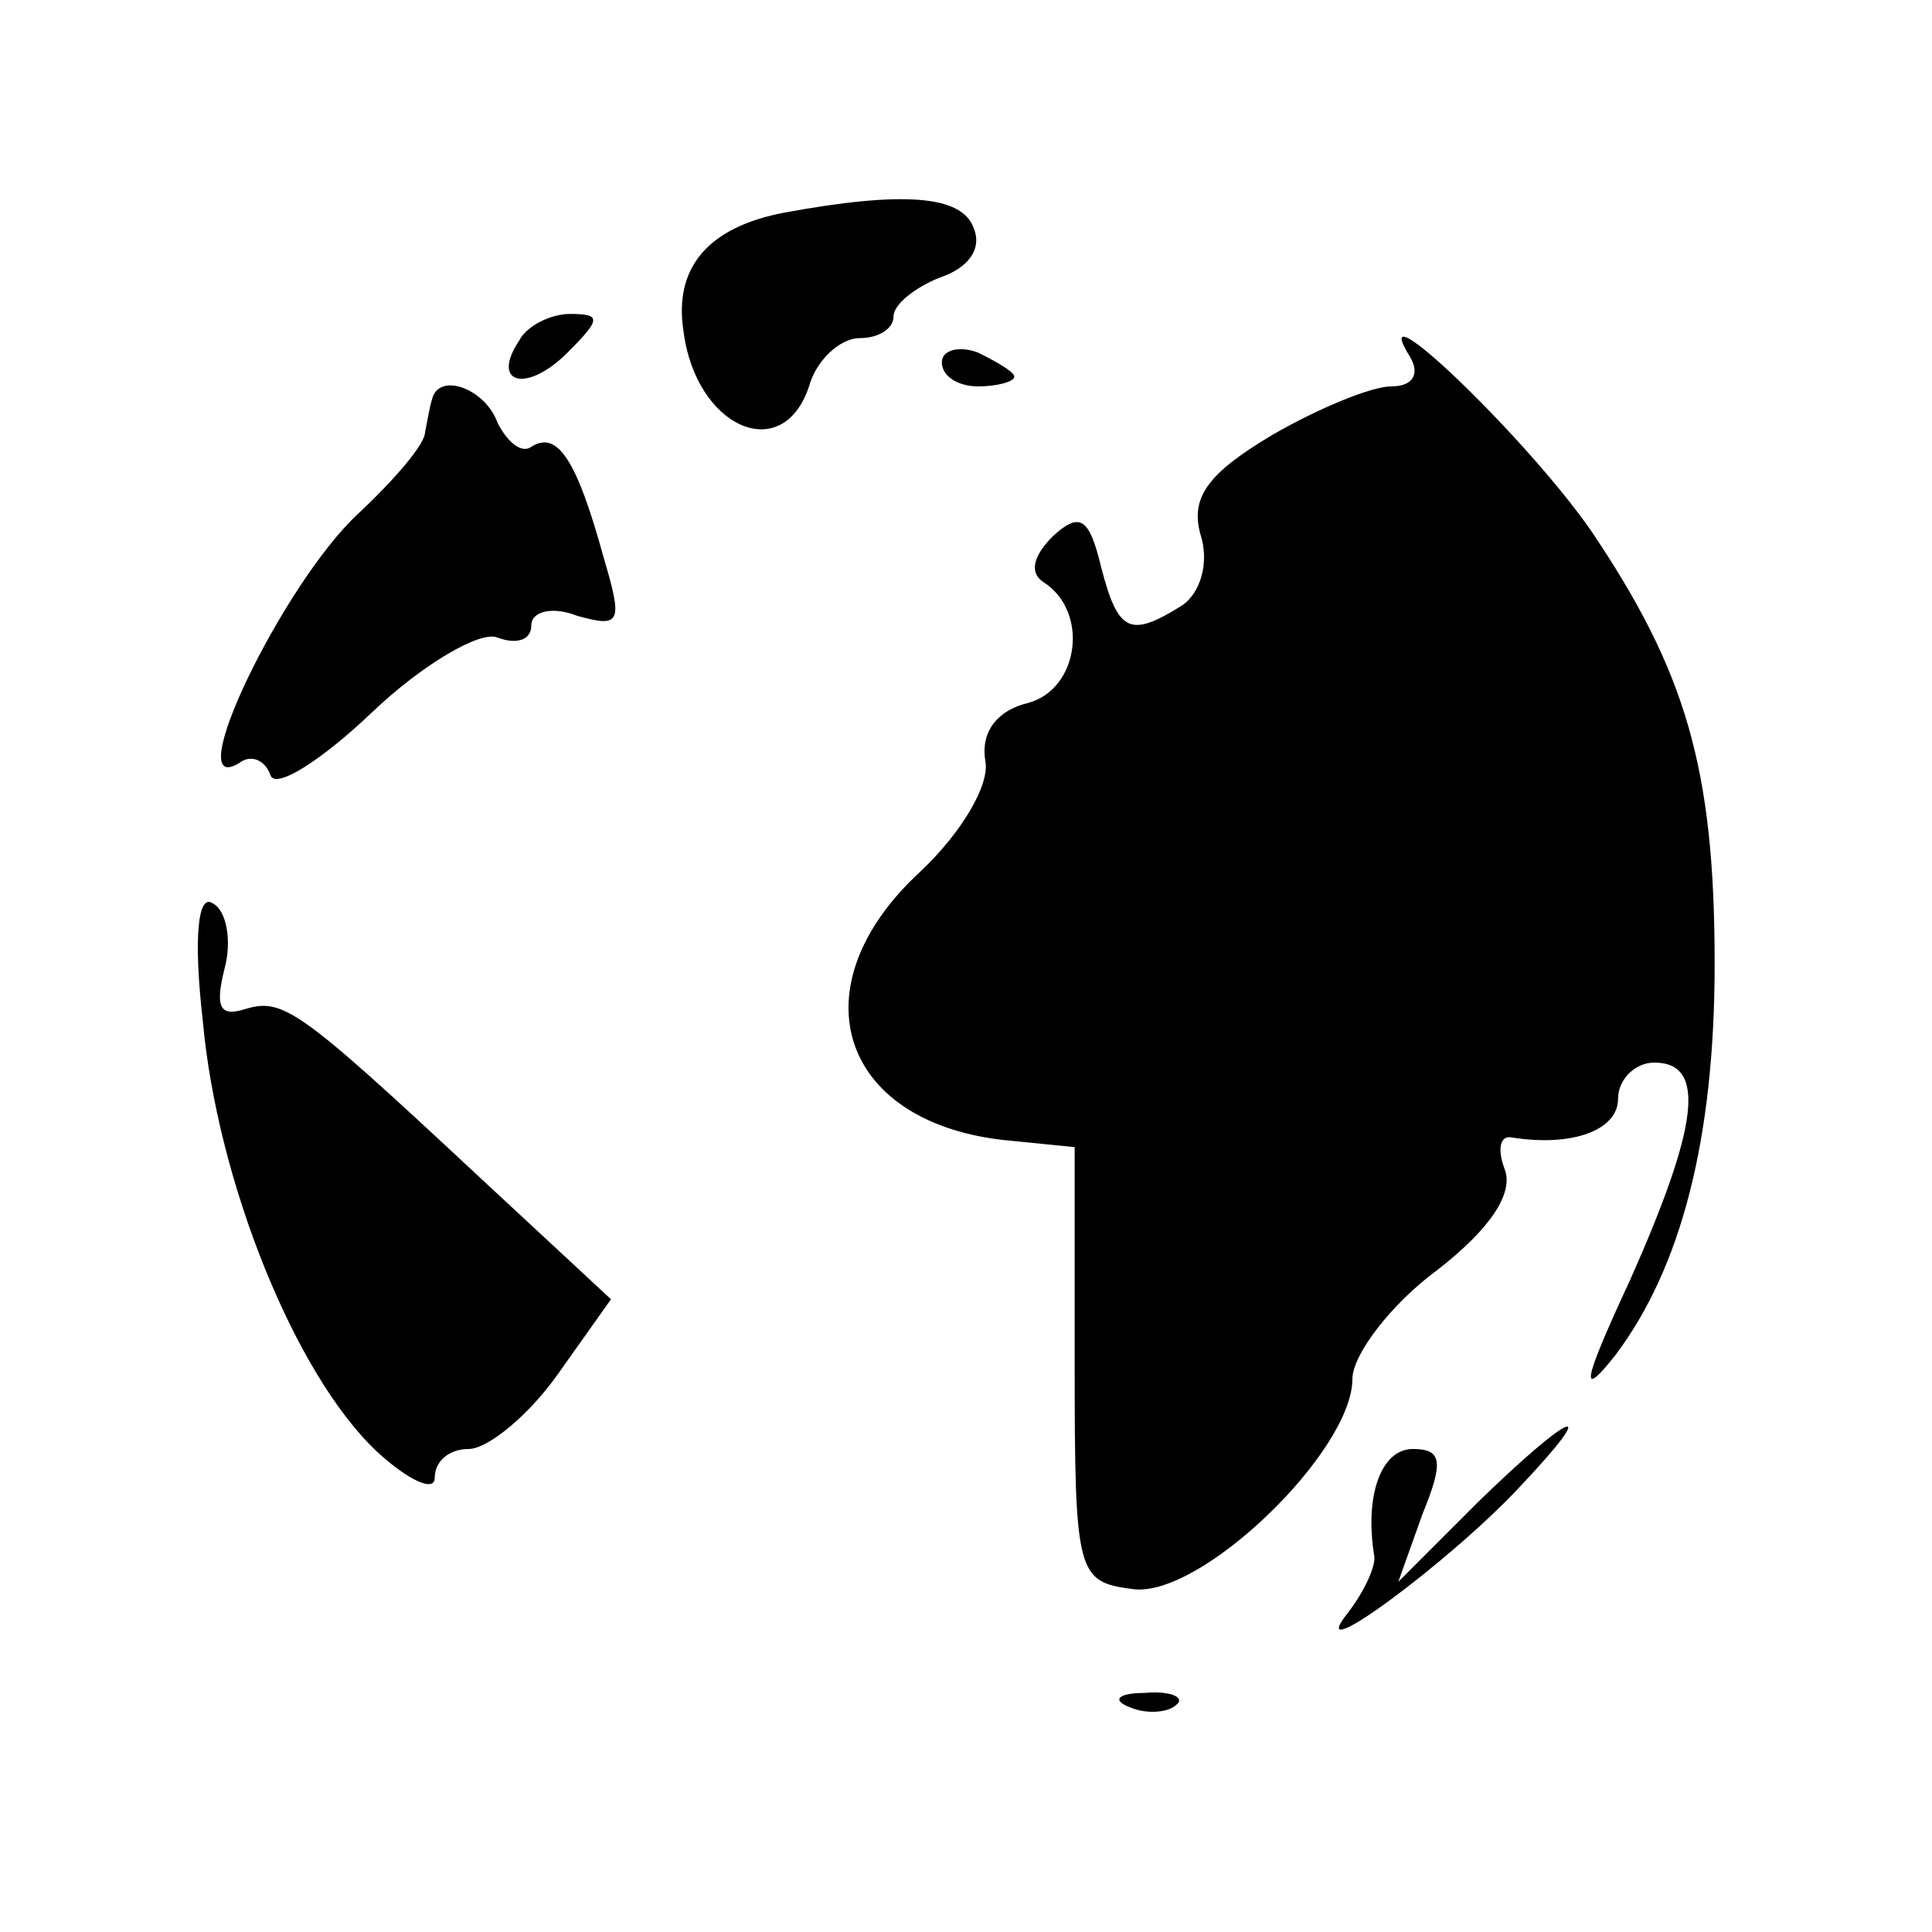
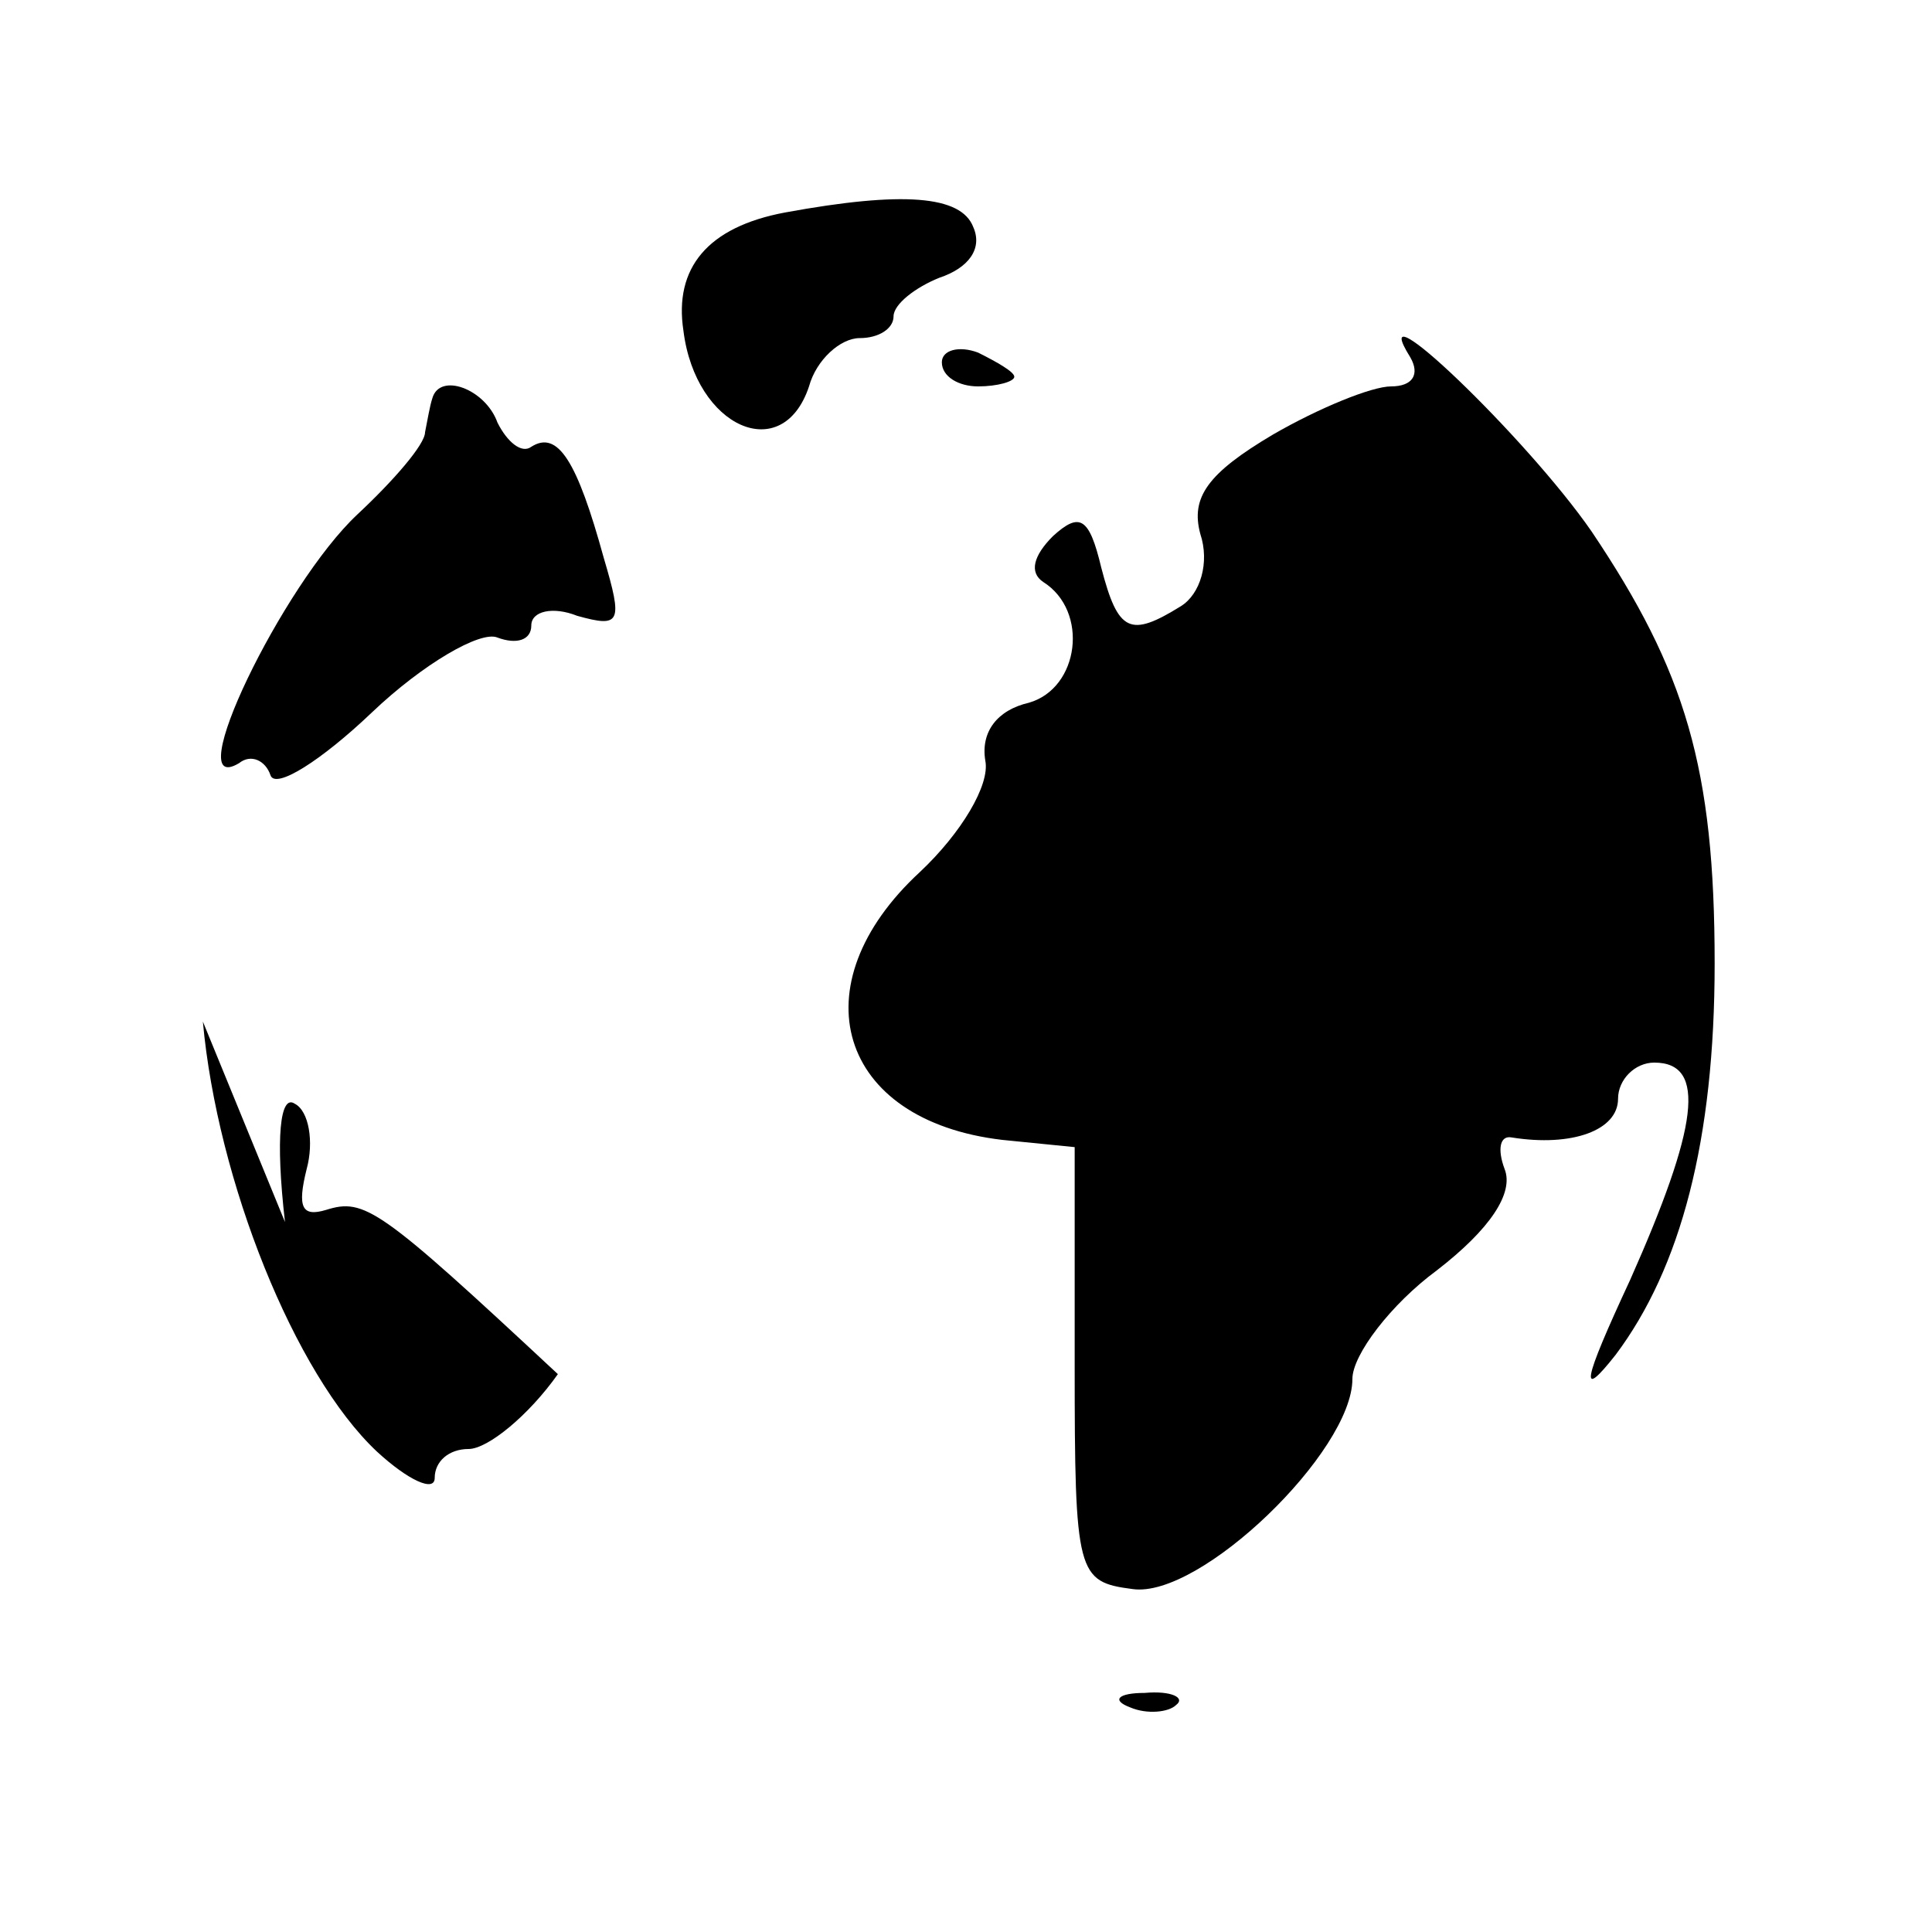
<svg xmlns="http://www.w3.org/2000/svg" version="1.0" width="80pt" height="80pt" viewBox="0 0 80 80" preserveAspectRatio="xMidYMid meet">
  <g transform="translate(0,80) scale(0.1,-0.1)" fill="#000000" stroke="none">
    <path d="M325 712 c-32 -6 -46 -23 -42 -49 5 -40 41 -56 52 -23 3 11 13 20 21 20 8 0 14 4 14 9 0 5 9 12 19 16 12 4 18 12 14 21 -5 13 -29 15 -78 6z" />
-     <path d="M215 659 c-12 -18 3 -22 20 -5 14 14 14 16 1 16 -8 0 -18 -5 -21 -11z" />
    <path d="M390 650 c0 -6 7 -10 15 -10 8 0 15 2 15 4 0 2 -7 6 -15 10 -8 3 -15 1 -15 -4z" />
    <path d="M584 652 c4 -7 1 -12 -8 -12 -8 0 -30 -9 -49 -20 -27 -16 -34 -26 -30 -41 4 -12 0 -25 -8 -30 -21 -13 -26 -11 -33 16 -5 21 -9 23 -20 13 -8 -8 -10 -15 -4 -19 19 -12 15 -44 -6 -50 -13 -3 -20 -12 -18 -24 2 -10 -10 -30 -27 -46 -51 -47 -34 -103 34 -111 l30 -3 0 -90 c0 -87 1 -90 24 -93 28 -4 91 57 91 87 0 10 16 31 35 45 22 17 32 32 28 42 -3 8 -2 14 3 13 25 -4 44 3 44 16 0 8 7 15 15 15 22 0 18 -27 -10 -90 -20 -43 -21 -50 -6 -31 27 36 41 89 41 162 0 81 -12 121 -51 179 -27 39 -95 104 -75 72z" />
    <path d="M179 635 c-1 -3 -2 -9 -3 -14 0 -5 -13 -20 -28 -34 -31 -29 -74 -118 -49 -103 5 4 11 1 13 -5 2 -6 21 6 42 26 21 20 45 34 52 31 8 -3 14 -1 14 5 0 6 9 8 19 4 18 -5 19 -3 11 24 -11 40 -19 53 -30 46 -4 -3 -10 2 -14 10 -5 14 -24 21 -27 10z" />
-     <path d="M84 377 c6 -66 38 -146 72 -178 13 -12 24 -17 24 -11 0 7 6 12 14 12 8 0 25 14 37 31 l22 31 -56 52 c-74 69 -80 73 -96 68 -10 -3 -12 1 -8 17 3 11 1 24 -5 27 -6 4 -8 -14 -4 -49z" />
-     <path d="M612 178 l-33 -33 10 28 c9 22 8 27 -4 27 -13 0 -20 -19 -16 -44 1 -4 -4 -15 -11 -24 -19 -24 42 21 71 52 35 37 22 32 -17 -6z" />
+     <path d="M84 377 c6 -66 38 -146 72 -178 13 -12 24 -17 24 -11 0 7 6 12 14 12 8 0 25 14 37 31 c-74 69 -80 73 -96 68 -10 -3 -12 1 -8 17 3 11 1 24 -5 27 -6 4 -8 -14 -4 -49z" />
    <path d="M468 93 c7 -3 16 -2 19 1 4 3 -2 6 -13 5 -11 0 -14 -3 -6 -6z" />
  </g>
</svg>